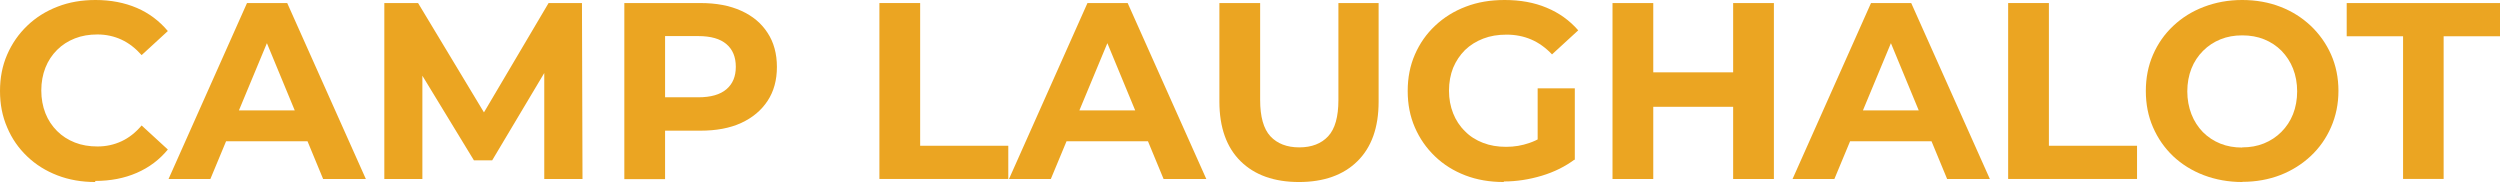
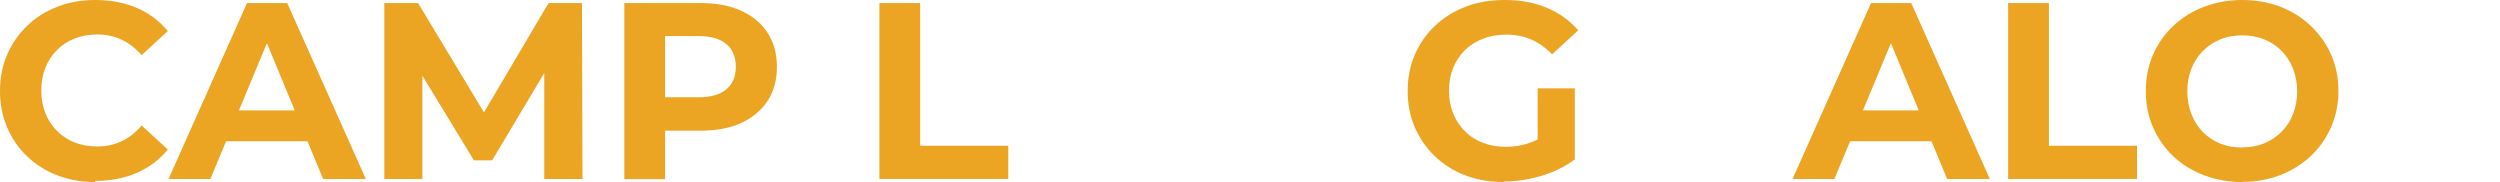
<svg xmlns="http://www.w3.org/2000/svg" id="Layer_2" viewBox="0 0 139.27 10.14">
  <defs>
    <style>.cls-1{fill:#eba522;}</style>
  </defs>
  <g id="Layer_1-2">
    <g>
      <path class="cls-1" d="m5.31,10.14c-.76,0-1.46-.12-2.11-.37-.65-.25-1.21-.6-1.69-1.06-.48-.46-.85-.99-1.11-1.61-.27-.62-.4-1.29-.4-2.03s.13-1.41.4-2.03c.27-.62.64-1.15,1.12-1.61.48-.46,1.04-.81,1.69-1.06.64-.25,1.35-.37,2.11-.37.85,0,1.62.15,2.3.44s1.26.73,1.73,1.29l-1.46,1.34c-.34-.38-.71-.67-1.12-.86s-.86-.29-1.34-.29c-.46,0-.88.07-1.26.22s-.71.36-.99.64c-.28.28-.5.61-.65.99-.15.38-.23.81-.23,1.27s.08.89.23,1.27c.15.38.37.71.65.99s.61.49.99.64.8.22,1.26.22c.49,0,.93-.1,1.34-.29s.78-.48,1.12-.88l1.46,1.34c-.47.57-1.04,1-1.73,1.3-.69.3-1.46.45-2.32.45Z" />
      <path class="cls-1" d="m9.39,9.97L13.76.17h2.24l4.38,9.8h-2.38L14.42,1.32h.9l-3.6,8.65h-2.32Zm2.18-2.1l.6-1.72h5.04l.62,1.72h-6.26Z" />
      <path class="cls-1" d="m21.41,9.97V.17h1.88l4.17,6.92h-.99L30.56.17h1.86l.03,9.8h-2.13V3.43s.38,0,.38,0l-3.28,5.5h-1.02l-3.35-5.5h.48v6.54h-2.13Z" />
      <path class="cls-1" d="m34.78,9.97V.17h4.24c.88,0,1.63.14,2.27.43s1.12.69,1.47,1.23c.35.53.52,1.17.52,1.9s-.17,1.36-.52,1.89c-.35.53-.84.94-1.47,1.23s-1.39.43-2.27.43h-2.98l1.01-1.02v3.72h-2.27Zm2.27-3.47l-1.01-1.08h2.86c.7,0,1.22-.15,1.57-.45.35-.3.52-.71.52-1.25s-.17-.96-.52-1.26c-.35-.3-.87-.45-1.57-.45h-2.86l1.01-1.08v5.56Z" />
      <path class="cls-1" d="m48.99,9.97V.17h2.27v7.95h4.91v1.85h-7.18Z" />
-       <path class="cls-1" d="m56.21,9.97L60.58.17h2.24l4.38,9.8h-2.38l-3.58-8.65h.9l-3.6,8.65h-2.32Zm2.18-2.1l.6-1.72h5.04l.62,1.72h-6.26Z" />
-       <path class="cls-1" d="m72.37,10.14c-1.39,0-2.48-.39-3.26-1.16-.78-.77-1.18-1.88-1.18-3.32V.17h2.27v5.4c0,.93.19,1.61.57,2.02s.92.62,1.61.62,1.23-.21,1.61-.62c.38-.41.57-1.08.57-2.02V.17h2.24v5.49c0,1.44-.39,2.54-1.18,3.32-.78.77-1.87,1.16-3.26,1.16Z" />
      <path class="cls-1" d="m83.77,10.14c-.77,0-1.49-.12-2.14-.37-.65-.25-1.21-.6-1.69-1.06-.48-.46-.85-.99-1.12-1.61-.27-.62-.4-1.29-.4-2.03s.13-1.41.4-2.03c.27-.62.64-1.15,1.13-1.61.49-.46,1.05-.81,1.71-1.06.65-.25,1.37-.37,2.16-.37.87,0,1.65.14,2.34.43.7.29,1.28.71,1.76,1.26l-1.46,1.34c-.35-.37-.74-.65-1.16-.83-.42-.18-.88-.27-1.37-.27s-.91.07-1.3.22-.73.36-1.02.64c-.28.28-.5.61-.66.99-.15.38-.23.81-.23,1.27s.08.88.23,1.26c.15.38.37.72.66,1,.28.29.62.5,1.01.65s.81.22,1.28.22.88-.07,1.31-.22c.42-.14.84-.39,1.24-.73l1.29,1.64c-.53.4-1.15.71-1.85.92-.7.21-1.41.32-2.11.32Zm1.89-1.54v-3.68h2.07v3.98l-2.07-.29Z" />
-       <path class="cls-1" d="m92.1,9.97h-2.27V.17h2.27v9.8Zm4.62-4.02h-4.79v-1.92h4.79v1.92Zm-.17-5.78h2.27v9.8h-2.27V.17Z" />
      <path class="cls-1" d="m99.86,9.97L104.23.17h2.24l4.38,9.8h-2.38l-3.58-8.65h.9l-3.6,8.65h-2.32Zm2.18-2.1l.6-1.72h5.04l.62,1.72h-6.26Z" />
      <path class="cls-1" d="m111.87,9.97V.17h2.27v7.95h4.91v1.85h-7.18Z" />
      <path class="cls-1" d="m124.92,10.14c-.77,0-1.49-.13-2.15-.38-.66-.25-1.23-.61-1.71-1.06-.48-.46-.85-.99-1.12-1.61-.27-.62-.4-1.29-.4-2.02s.13-1.4.4-2.02c.27-.62.64-1.15,1.13-1.61s1.05-.81,1.71-1.06,1.36-.38,2.13-.38,1.49.13,2.13.38c.65.25,1.21.61,1.69,1.06.48.46.86.99,1.13,1.6.27.61.41,1.29.41,2.02s-.14,1.4-.41,2.02c-.27.62-.65,1.16-1.13,1.61-.48.45-1.05.81-1.69,1.06-.65.25-1.36.38-2.12.38Zm-.01-1.93c.44,0,.84-.07,1.21-.22.37-.15.69-.36.97-.64s.5-.61.65-.99c.15-.38.23-.81.23-1.27s-.08-.89-.23-1.27c-.15-.38-.37-.71-.64-.99-.28-.28-.6-.49-.97-.64-.37-.15-.78-.22-1.22-.22s-.84.07-1.21.22-.69.36-.97.64c-.28.28-.5.61-.65.99-.15.38-.23.81-.23,1.27s.08.88.23,1.27c.15.39.37.72.64,1,.28.28.6.49.97.64.37.15.78.22,1.22.22Z" />
-       <path class="cls-1" d="m133.87,9.97V2.02h-3.14V.17h8.54v1.85h-3.14v7.95h-2.27Z" />
    </g>
  </g>
</svg>